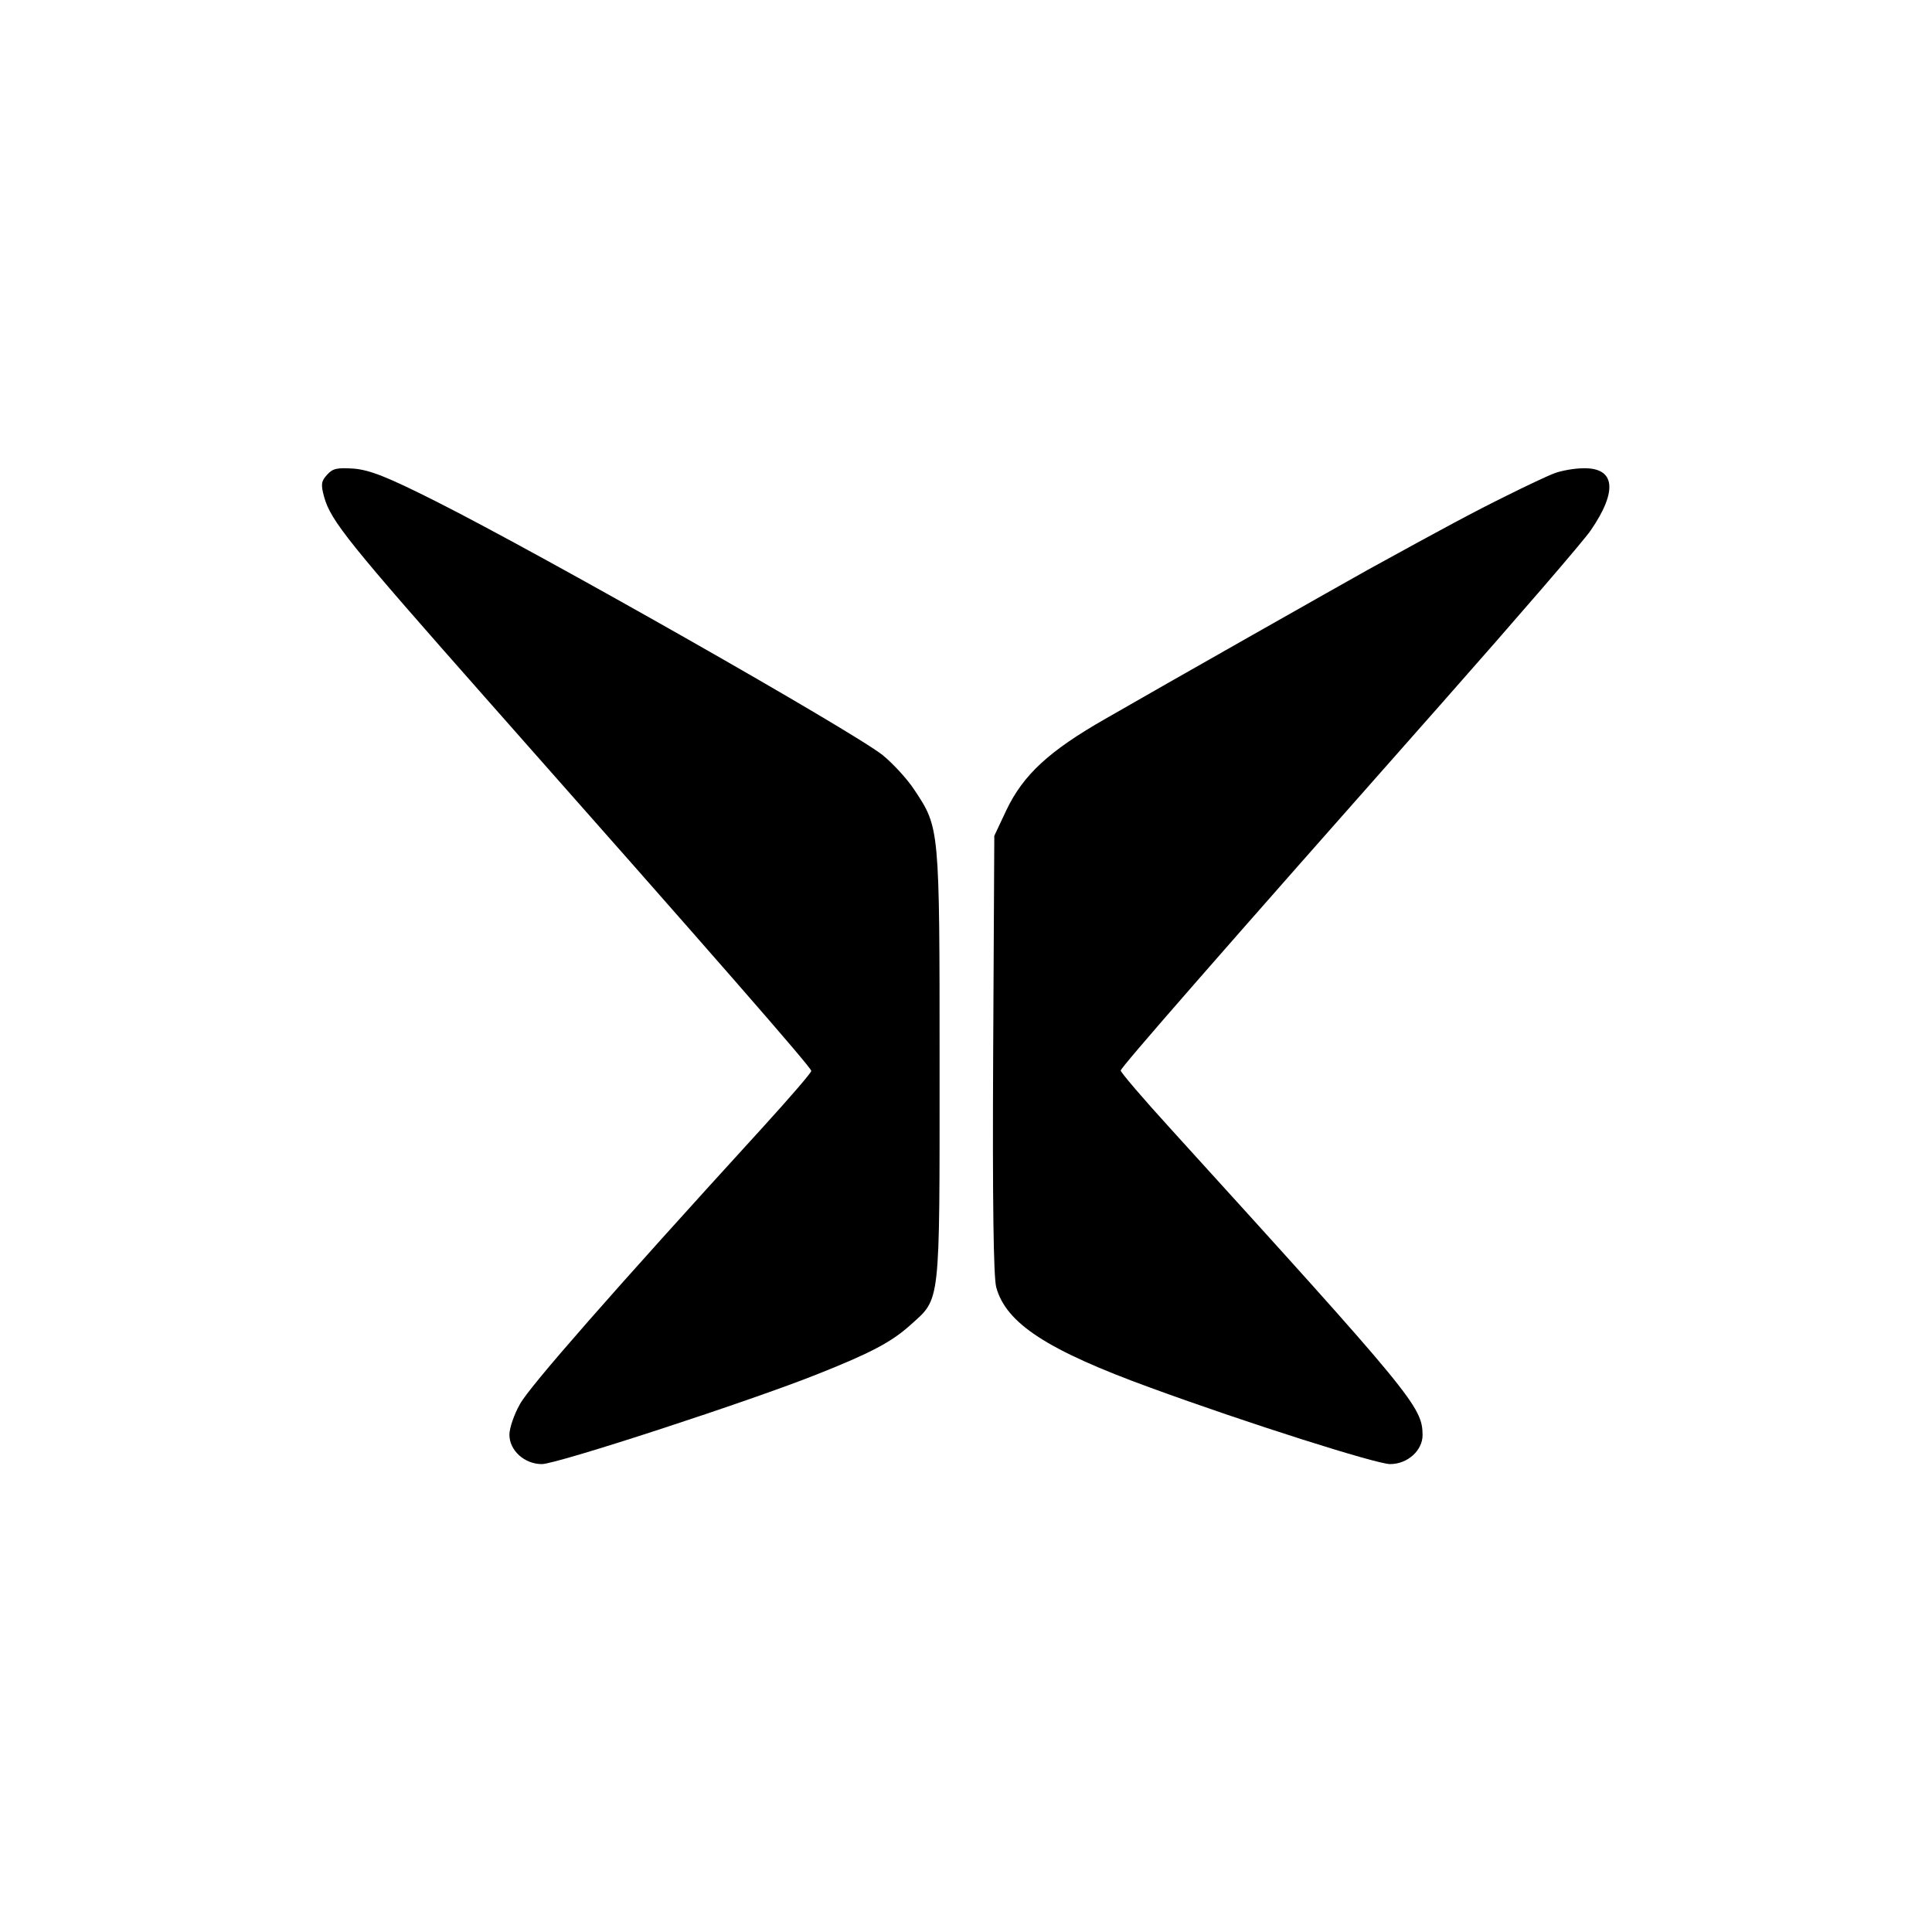
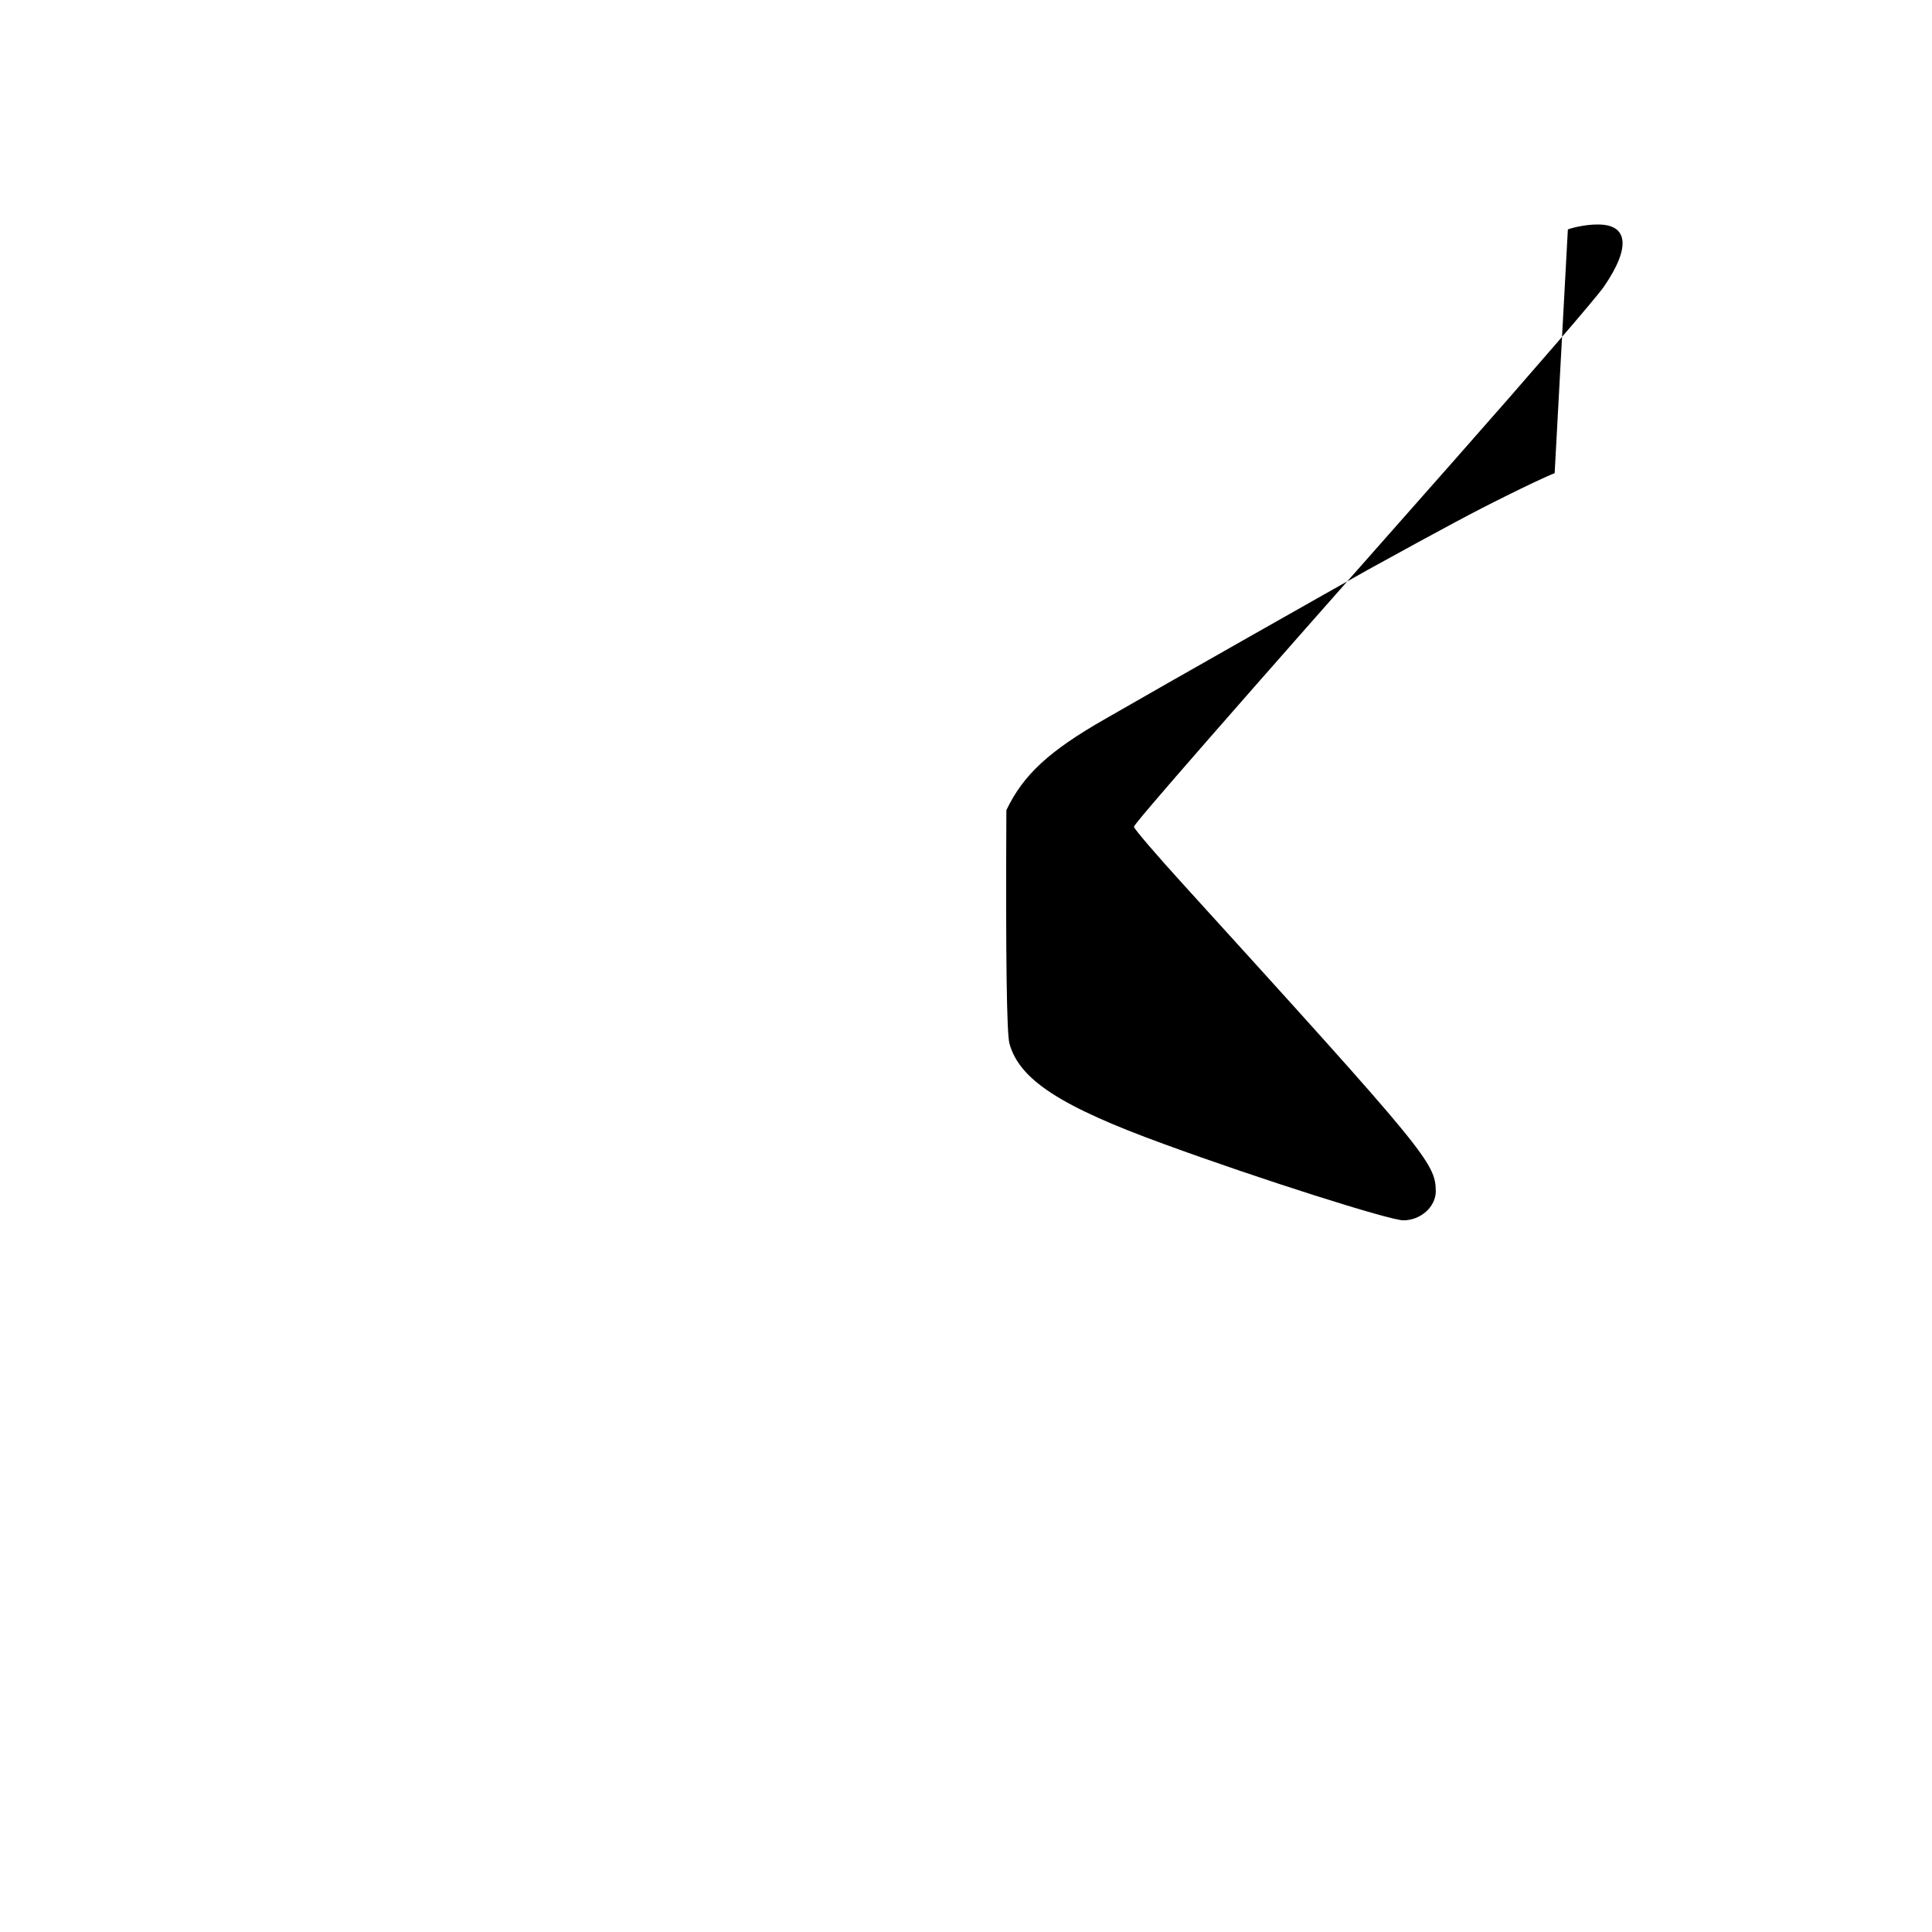
<svg xmlns="http://www.w3.org/2000/svg" version="1.0" width="512pt" height="512pt" viewBox="0 0 512 512" preserveAspectRatio="xMidYMid meet">
  <g transform="translate(0,512) scale(0.1,-0.1)" fill="#000000" stroke="none">
-     <path d="M867 3862 c-16 -17 -17 -26 -8 -59 18 -64 65 -122 437 -543 607 -686 854 -969 854 -978 0 -5 -58 -72 -129 -150 -399 -437 -619 -688 -643 -733 -16 -28 -28 -64 -28 -81 0 -42 40 -78 86 -78 40 0 555 168 732 239 141 56 195 85 244 129 81 73 78 44 78 688 0 634 0 630 -67 731 -19 29 -57 70 -84 92 -81 64 -897 528 -1185 673 -127 64 -173 82 -215 86 -45 3 -57 1 -72 -16z" />
-     <path d="M4120 3866 c-19 -7 -78 -35 -130 -61 -83 -41 -156 -80 -365 -195 -70 -39 -545 -308 -694 -394 -151 -86 -219 -149 -264 -243 l-32 -68 -3 -578 c-2 -395 1 -590 8 -618 26 -96 135 -167 410 -267 257 -94 598 -202 634 -202 46 0 86 36 86 77 -1 75 -22 101 -669 813 -72 79 -131 148 -131 153 0 8 256 301 854 977 197 223 374 428 392 455 72 105 64 166 -20 164 -23 0 -57 -6 -76 -13z" />
+     <path d="M4120 3866 c-19 -7 -78 -35 -130 -61 -83 -41 -156 -80 -365 -195 -70 -39 -545 -308 -694 -394 -151 -86 -219 -149 -264 -243 c-2 -395 1 -590 8 -618 26 -96 135 -167 410 -267 257 -94 598 -202 634 -202 46 0 86 36 86 77 -1 75 -22 101 -669 813 -72 79 -131 148 -131 153 0 8 256 301 854 977 197 223 374 428 392 455 72 105 64 166 -20 164 -23 0 -57 -6 -76 -13z" />
  </g>
</svg>